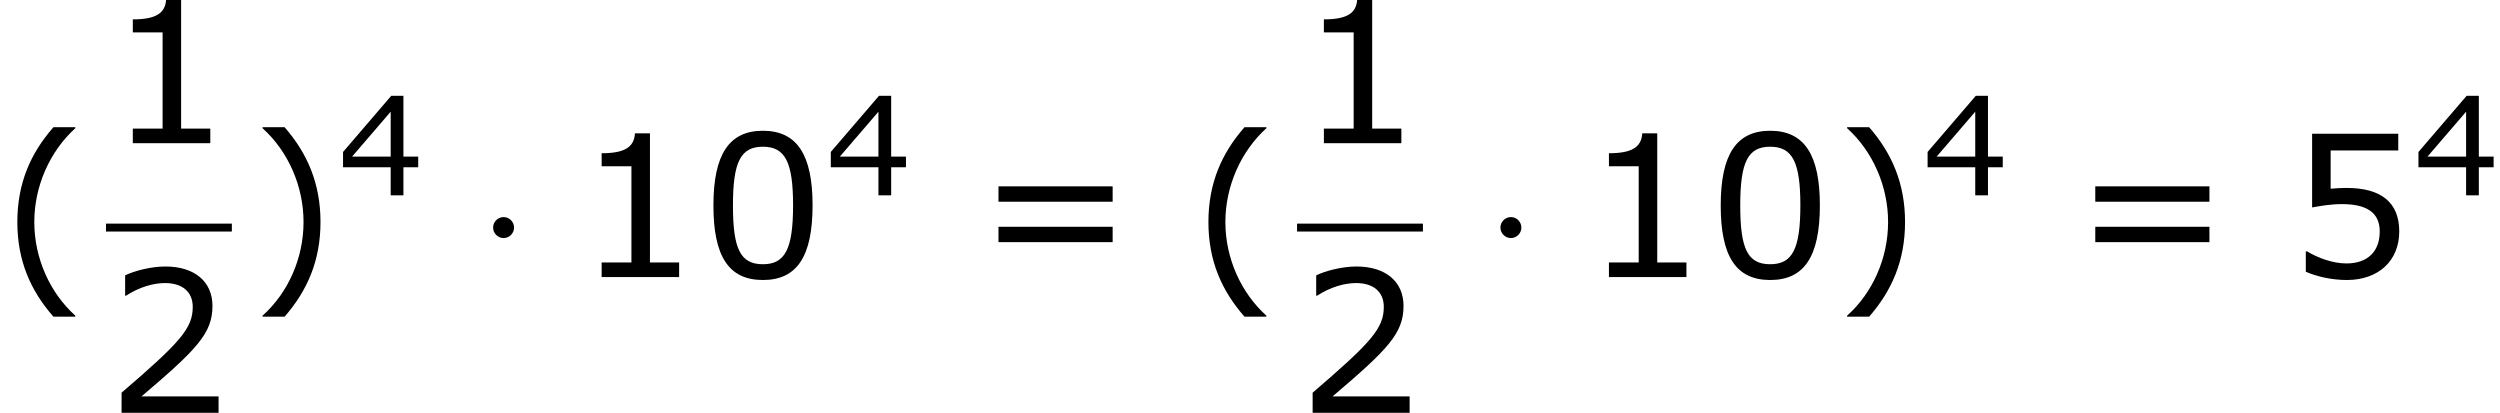
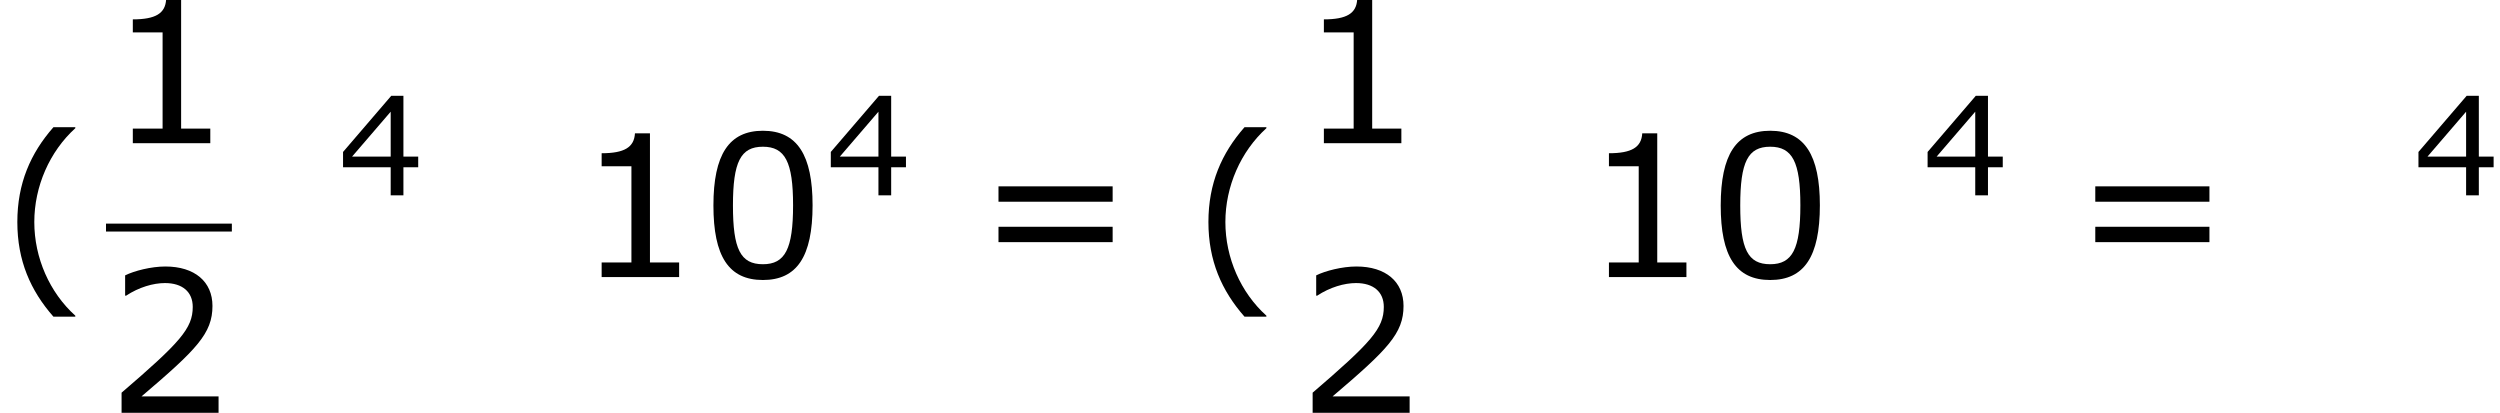
<svg xmlns="http://www.w3.org/2000/svg" xmlns:xlink="http://www.w3.org/1999/xlink" height="33.817pt" version="1.1" viewBox="-0.239 -0.228 204.805 33.817" width="204.805pt">
  <defs>
-     <path d="M2.754 -3.587C2.754 -4.003 2.41 -4.347 1.994 -4.347S1.234 -4.003 1.234 -3.587S1.578 -2.826 1.994 -2.826S2.754 -3.171 2.754 -3.587Z" id="g0-1" />
    <use id="g4-40" transform="scale(1.44)" xlink:href="#g2-40" />
    <use id="g4-41" transform="scale(1.44)" xlink:href="#g2-41" />
    <use id="g4-48" transform="scale(1.44)" xlink:href="#g2-48" />
    <use id="g4-49" transform="scale(1.44)" xlink:href="#g2-49" />
    <use id="g4-50" transform="scale(1.44)" xlink:href="#g2-50" />
    <use id="g4-53" transform="scale(1.44)" xlink:href="#g2-53" />
    <use id="g4-61" transform="scale(1.44)" xlink:href="#g2-61" />
    <path d="M3.792 1.995V1.945C2.501 0.784 1.727 -0.963 1.727 -2.769C1.727 -4.566 2.501 -6.322 3.792 -7.494V-7.543H2.69C1.538 -6.233 0.873 -4.715 0.873 -2.769S1.538 0.685 2.69 1.995H3.792Z" id="g2-40" />
-     <path d="M3.633 -2.769C3.633 -4.715 2.968 -6.233 1.826 -7.543H0.715V-7.494C2.015 -6.322 2.779 -4.566 2.779 -2.769C2.779 -0.963 2.015 0.784 0.715 1.945V1.995H1.826C2.968 0.685 3.633 -0.824 3.633 -2.769Z" id="g2-41" />
    <path d="M5.657 -3.613C5.657 -6.124 4.893 -7.365 3.156 -7.365C1.449 -7.365 0.665 -6.164 0.665 -3.603C0.665 -1.052 1.429 0.149 3.156 0.149C4.863 0.149 5.657 -1.022 5.657 -3.613ZM4.675 -3.613C4.675 -1.419 4.278 -0.645 3.156 -0.645C2.025 -0.645 1.648 -1.409 1.648 -3.603S2.035 -6.561 3.156 -6.561S4.675 -5.787 4.675 -3.613Z" id="g2-48" />
    <path d="M5.251 0V-0.734H3.782V-7.236H3.027C2.988 -6.531 2.491 -6.233 1.35 -6.233V-5.578H2.849V-0.734H1.35V0H5.251Z" id="g2-49" />
    <path d="M5.667 0V-0.824H1.787C4.576 -3.196 5.36 -4 5.36 -5.38C5.36 -6.6 4.466 -7.365 2.988 -7.365C2.273 -7.365 1.419 -7.146 0.963 -6.918V-5.896H1.012C1.658 -6.322 2.382 -6.531 2.968 -6.531C3.851 -6.531 4.367 -6.084 4.367 -5.33C4.367 -4.248 3.732 -3.543 0.784 -1.012V0H5.667Z" id="g2-50" />
    <path d="M5.826 -2.035V-2.809H4.754V-7.216H3.871L0.377 -3.146V-2.035H3.831V0H4.754V-2.035H5.826ZM3.831 -2.809H1.032L3.831 -6.064V-2.809Z" id="g2-52" />
-     <path d="M5.608 -2.293C5.608 -3.752 4.705 -4.486 2.958 -4.486C2.739 -4.486 2.432 -4.476 2.154 -4.447V-6.372H5.558V-7.216H1.221V-3.504C1.598 -3.573 2.154 -3.672 2.72 -3.672C4 -3.672 4.625 -3.226 4.625 -2.293C4.625 -1.28 4.01 -0.685 2.948 -0.685C2.263 -0.685 1.509 -0.963 0.973 -1.29H0.903V-0.268C1.409 -0.04 2.184 0.149 2.968 0.149C4.566 0.149 5.608 -0.824 5.608 -2.293Z" id="g2-53" />
    <path d="M6.938 -3.792V-4.566H1.191V-3.792H6.938ZM6.938 -1.757V-2.531H1.191V-1.757H6.938Z" id="g2-61" />
  </defs>
  <g id="page1" transform="matrix(1.13 0 0 1.13 -63.986 -61.117)">
    <use x="56.413" xlink:href="#g4-40" y="73.969" />
    <use x="64.098" xlink:href="#g4-49" y="64.264" />
    <rect height="0.574" width="9.124" x="64.098" y="70.096" />
    <use x="64.098" xlink:href="#g4-50" y="83.81" />
    <use x="74.417" xlink:href="#g4-41" y="73.969" />
    <use x="80.906" xlink:href="#g2-52" y="68.046" />
    <use x="90.928" xlink:href="#g0-1" y="73.969" />
    <use x="98.087" xlink:href="#g4-49" y="73.969" />
    <use x="107.177" xlink:href="#g4-48" y="73.969" />
    <use x="116.267" xlink:href="#g2-52" y="68.046" />
    <use x="127.086" xlink:href="#g4-61" y="73.969" />
    <use x="142.763" xlink:href="#g4-40" y="73.969" />
    <use x="150.447" xlink:href="#g4-49" y="64.264" />
-     <rect height="0.574" width="9.124" x="150.447" y="70.096" />
    <use x="150.447" xlink:href="#g4-50" y="83.81" />
    <use x="163.955" xlink:href="#g0-1" y="73.969" />
    <use x="171.113" xlink:href="#g4-49" y="73.969" />
    <use x="180.203" xlink:href="#g4-48" y="73.969" />
    <use x="189.293" xlink:href="#g4-41" y="73.969" />
    <use x="195.782" xlink:href="#g2-52" y="68.046" />
    <use x="206.601" xlink:href="#g4-61" y="73.969" />
    <use x="222.277" xlink:href="#g4-53" y="73.969" />
    <use x="231.368" xlink:href="#g2-52" y="68.046" />
  </g>
</svg>